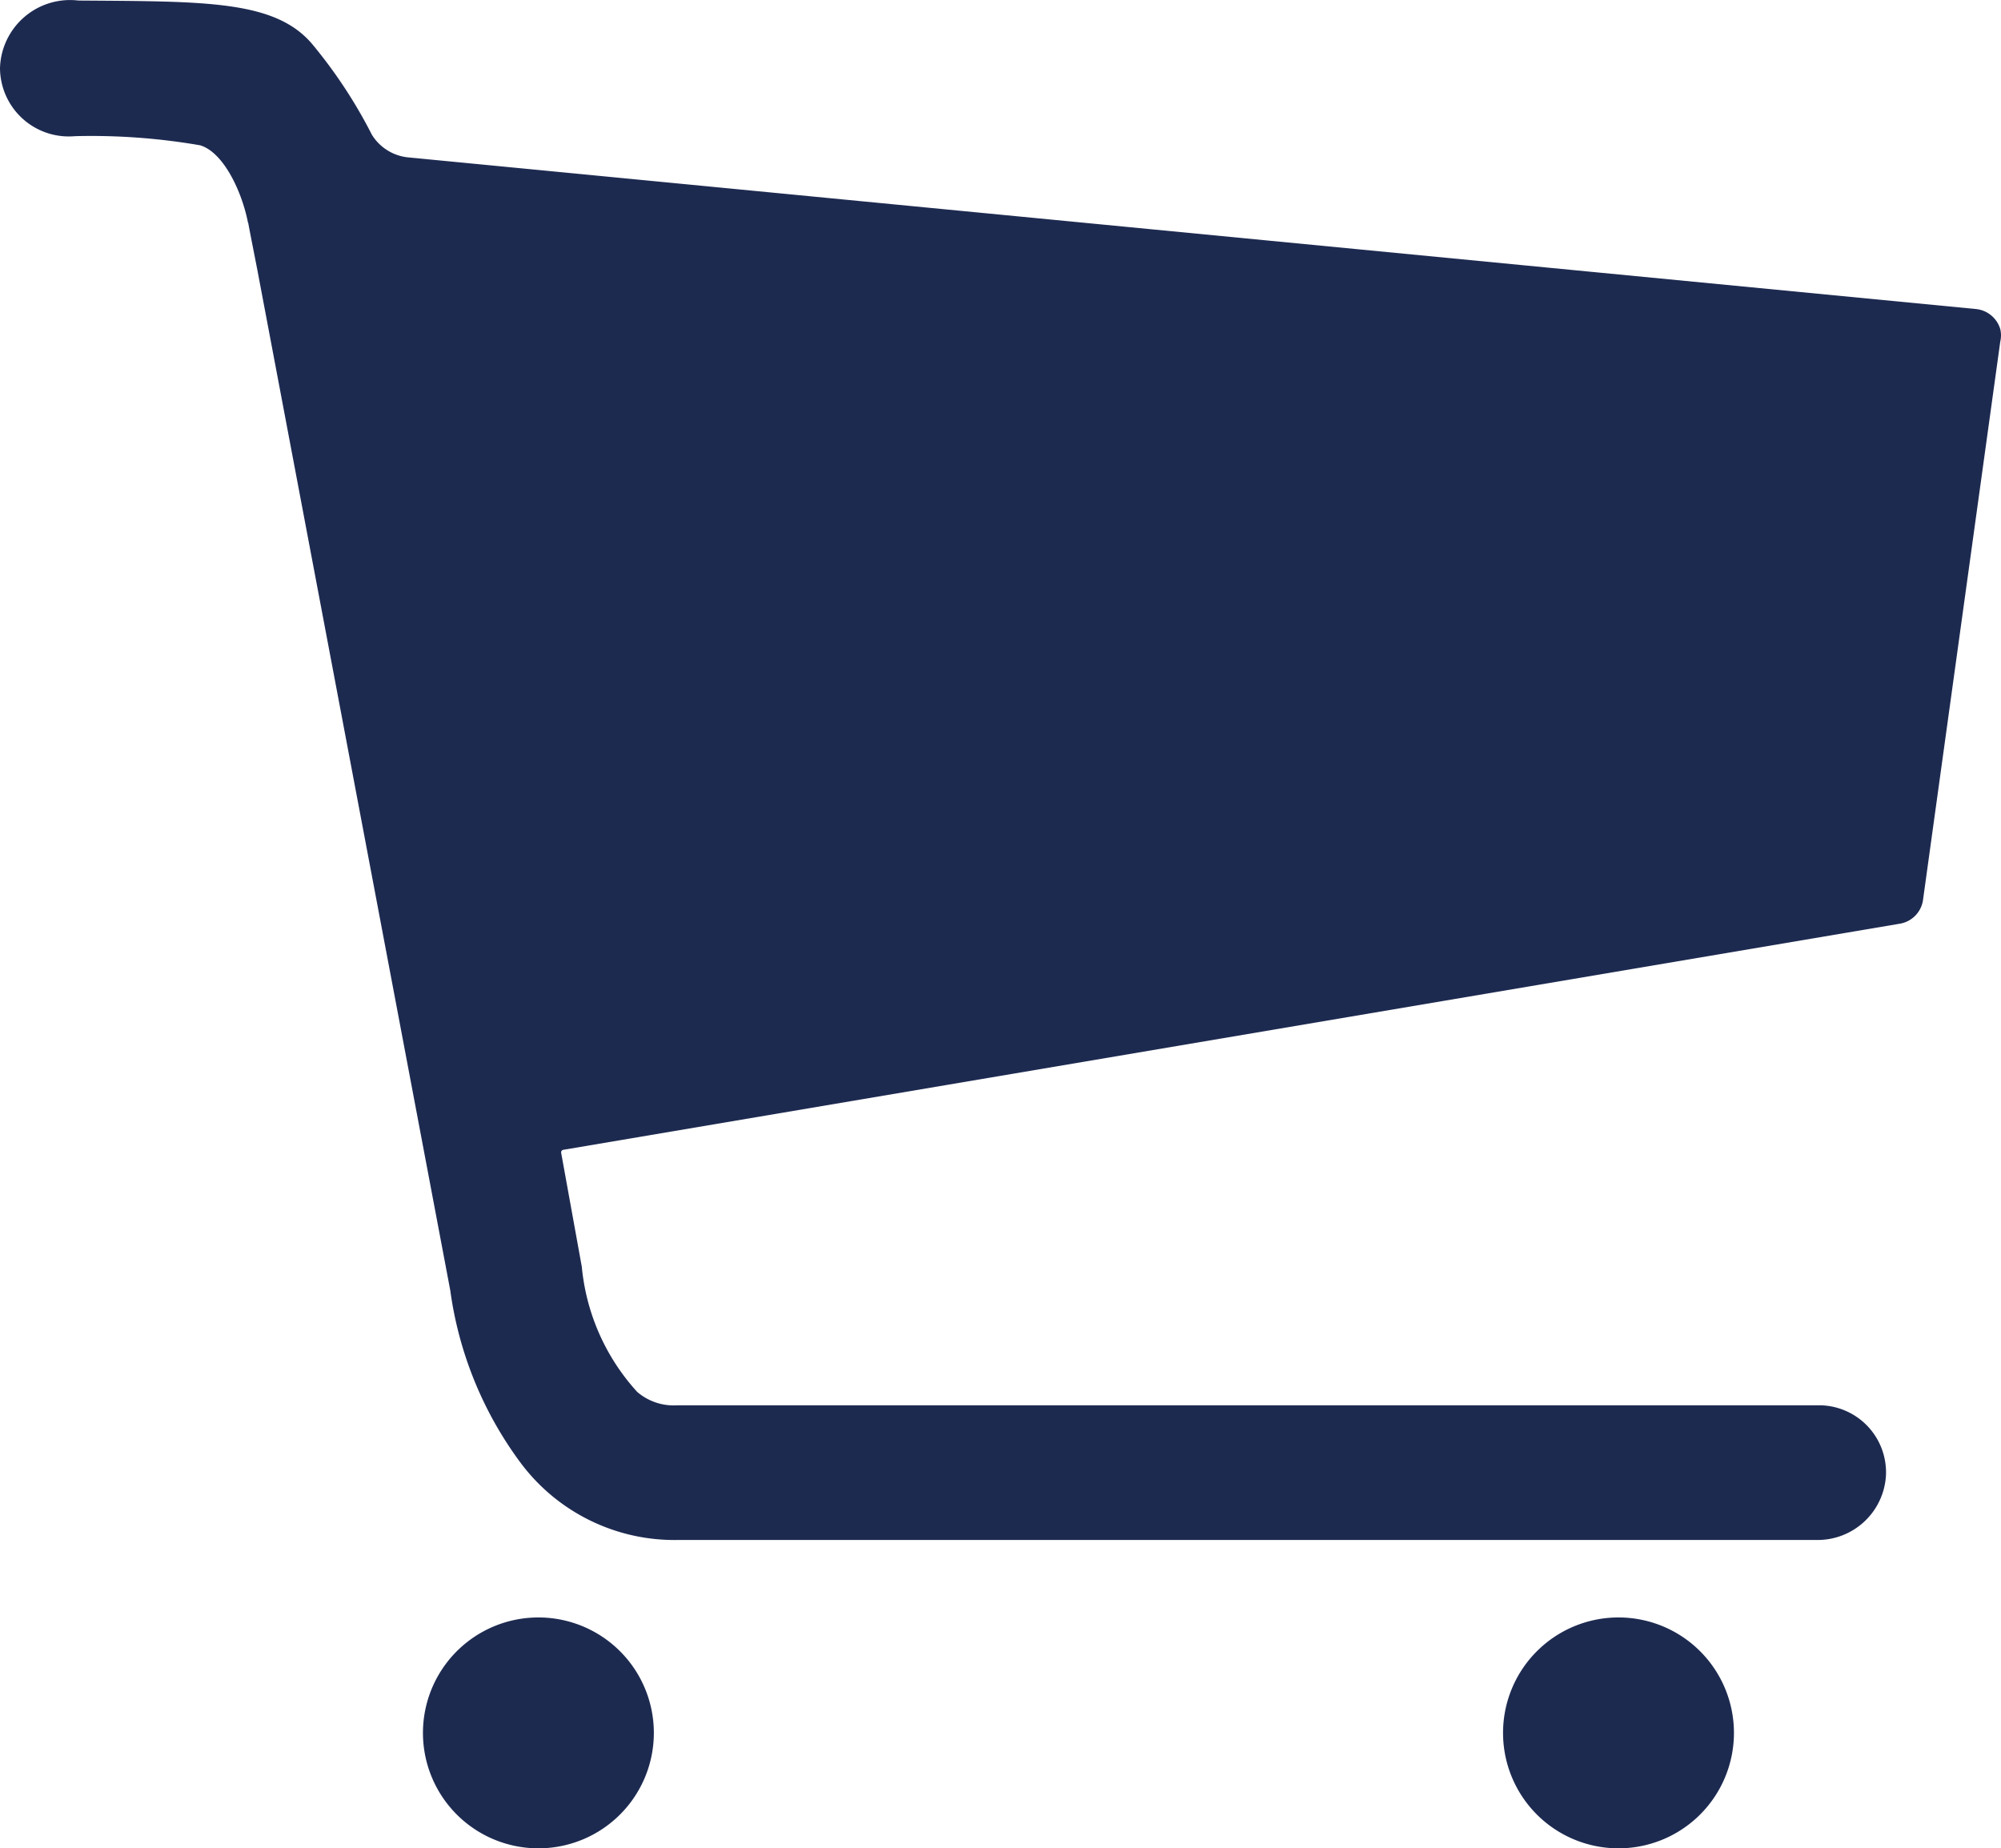
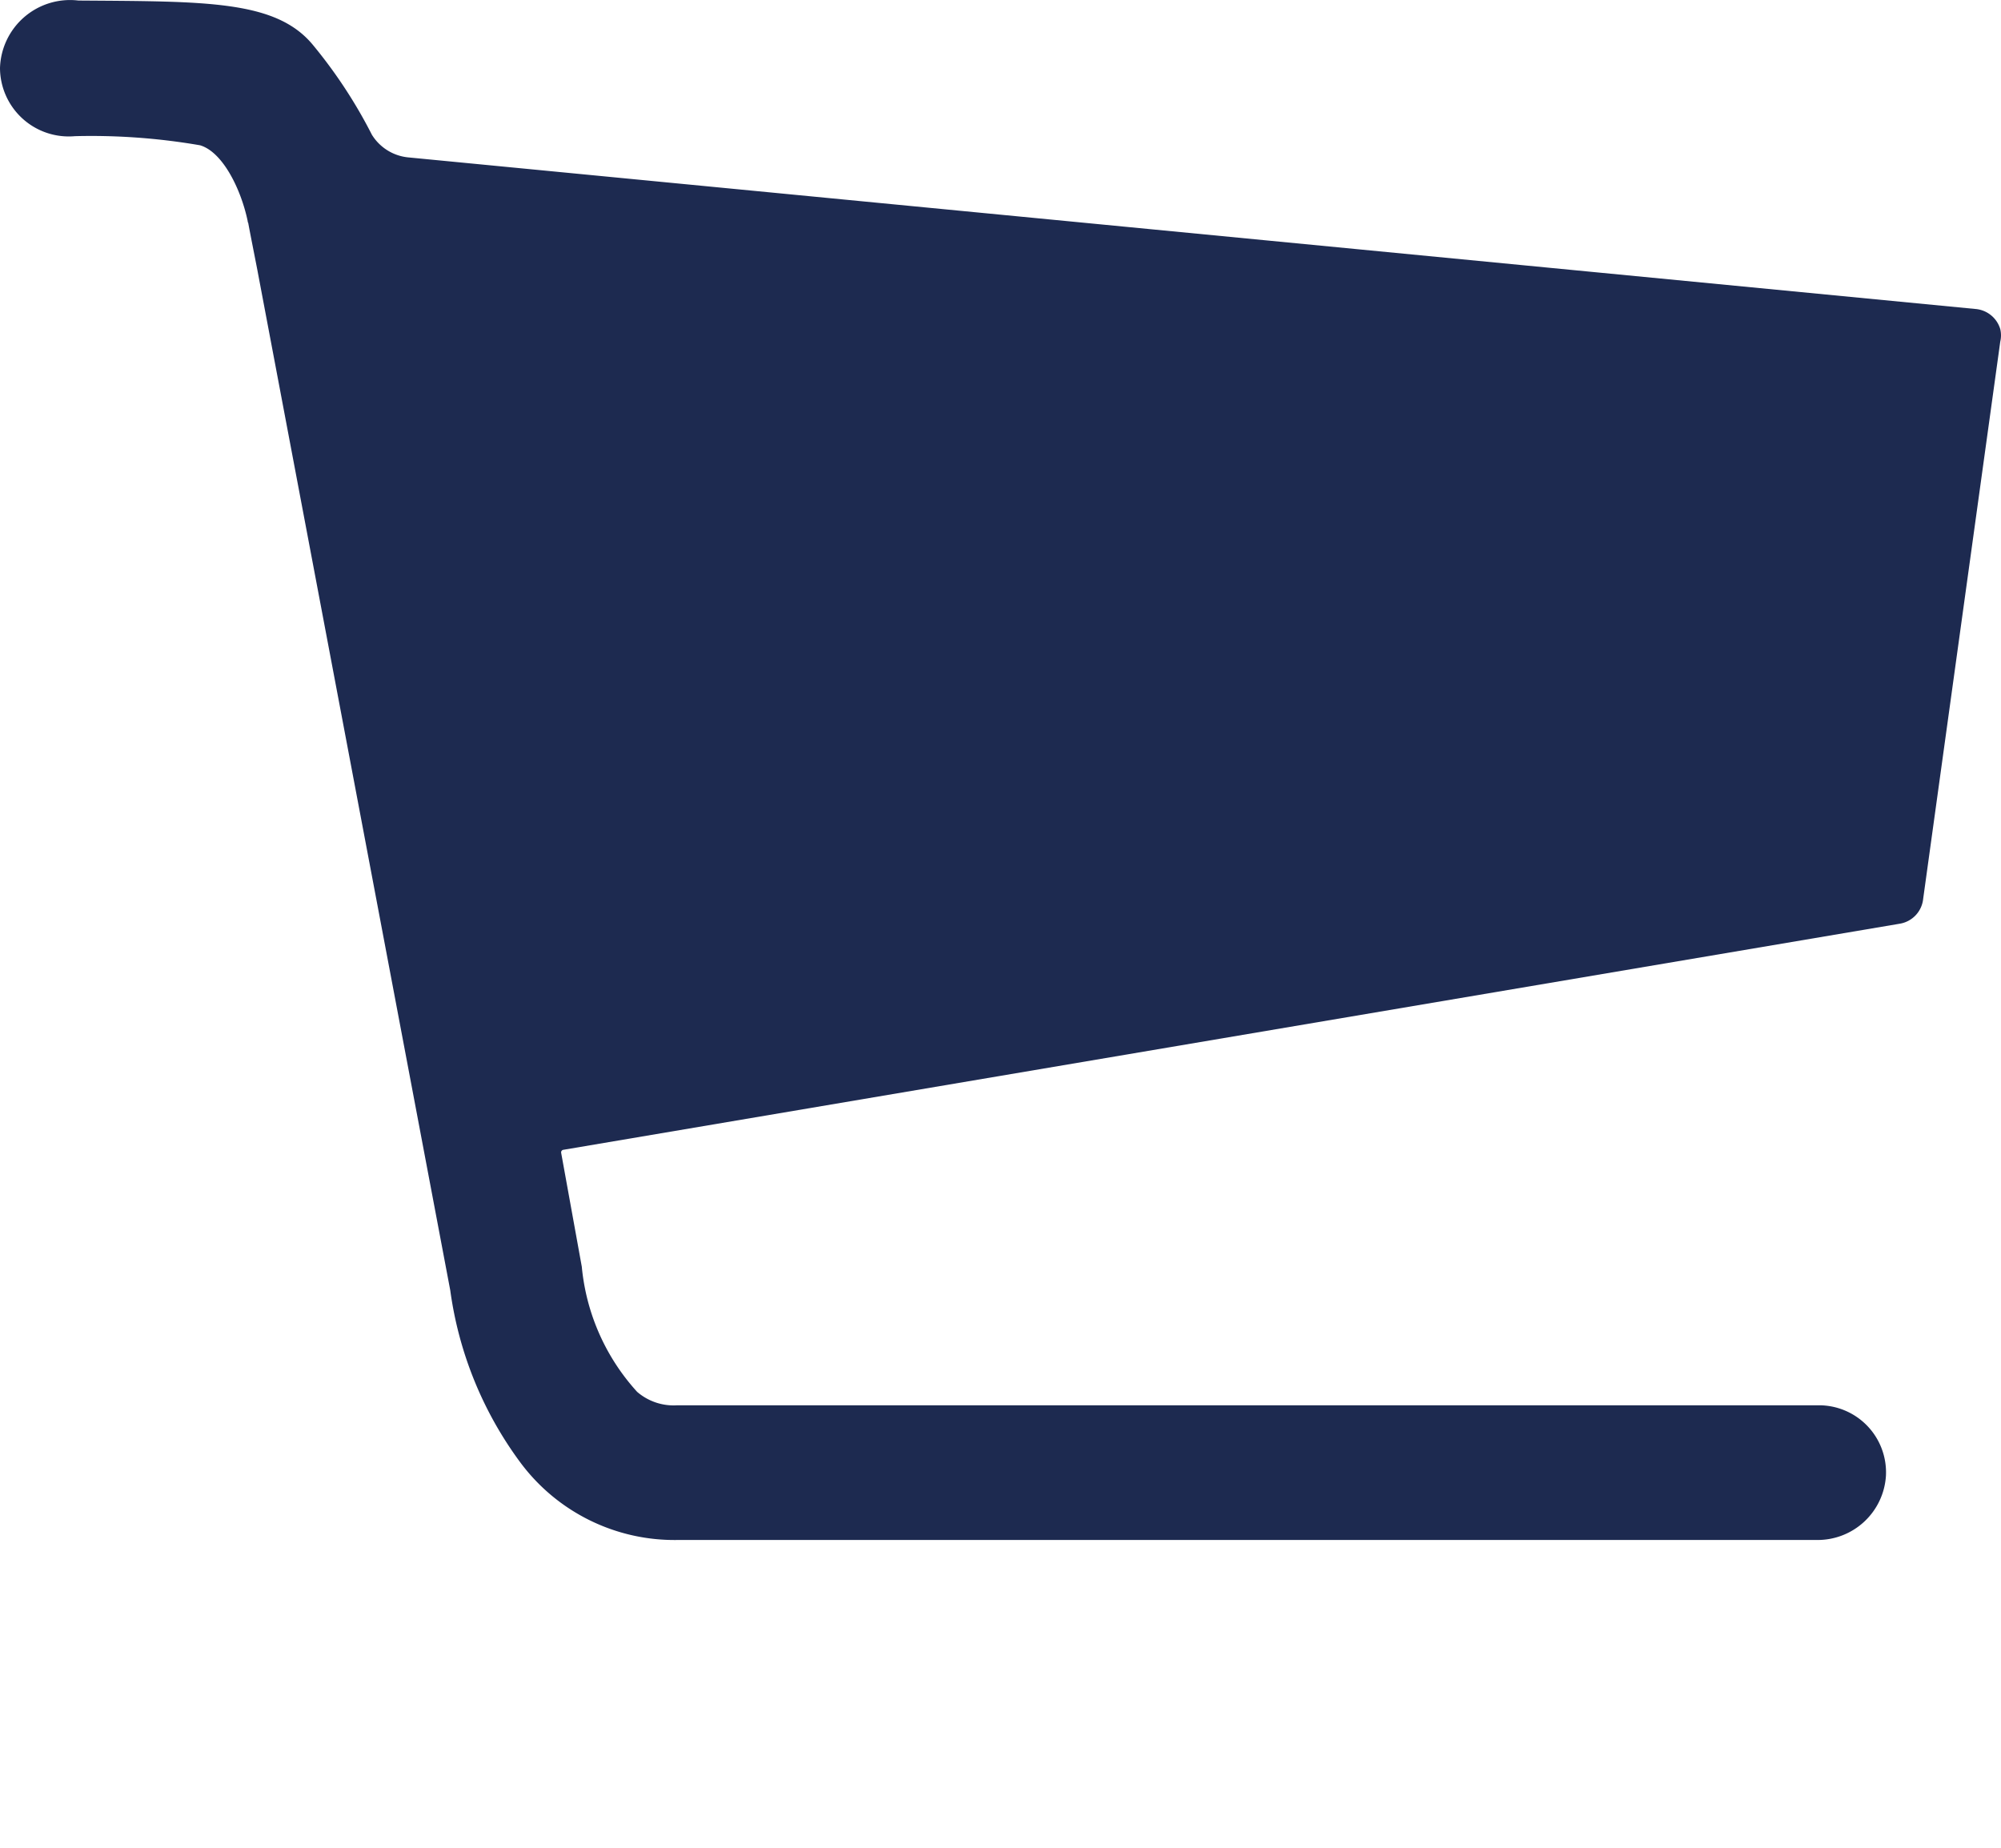
<svg xmlns="http://www.w3.org/2000/svg" width="29.829" height="27.555" viewBox="0 0 29.829 27.555">
  <g id="Group_47" data-name="Group 47" transform="translate(-1144.214 -58.992)">
-     <path id="Path_5" data-name="Path 5" d="M13.005,29.846a1.721,1.721,0,1,1-1.721-1.721A1.721,1.721,0,0,1,13.005,29.846Z" transform="translate(1140.956 54.98)" fill="#1d2a50" />
-     <path id="Path_6" data-name="Path 6" d="M28.79,29.846a1.721,1.721,0,1,1-1.721-1.721A1.721,1.721,0,0,1,28.79,29.846Z" transform="translate(1141.272 54.98)" fill="#1d2a50" />
    <path id="Path_7" data-name="Path 7" d="M33.2,9.391a.422.422,0,0,0-.373-.3L9.464,6.831a.719.719,0,0,1-.538-.337A7.3,7.3,0,0,0,8.051,5.16c-.552-.674-1.592-.653-3.5-.667A1.045,1.045,0,0,0,3.382,5.5,1.025,1.025,0,0,0,4.5,6.515a9.529,9.529,0,0,1,1.865.136c.337.1.61.653.71,1.133a.026.026,0,0,0,.007.022c.014.086.143.732.143.739l2.869,15.176a5.577,5.577,0,0,0,1.04,2.56,2.862,2.862,0,0,0,2.36,1.162H30.463a1.02,1.02,0,0,0,1.033-.961,1,1,0,0,0-1-1.047H13.48a.833.833,0,0,1-.6-.2,3.218,3.218,0,0,1-.825-1.865l-.308-1.7a.039.039,0,0,1,.029-.043L31.7,18.256a.419.419,0,0,0,.351-.373L33.2,9.578a.409.409,0,0,0,0-.187Z" transform="translate(1140.832 54.507)" fill="#1d2a50" />
  </g>
</svg>